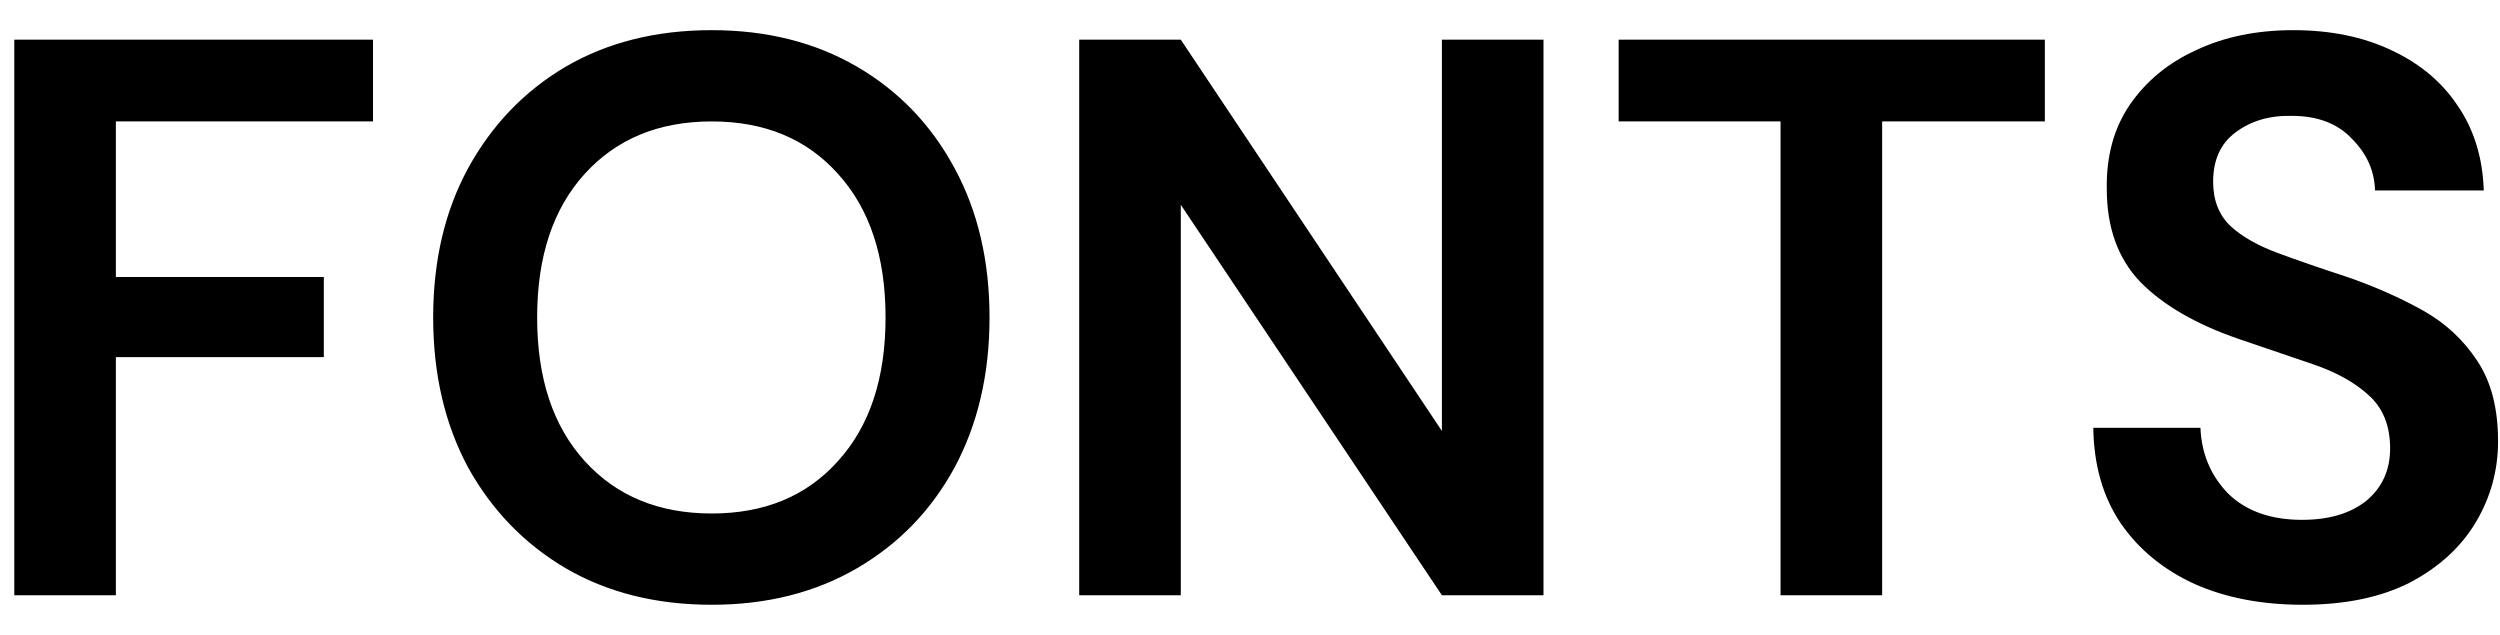
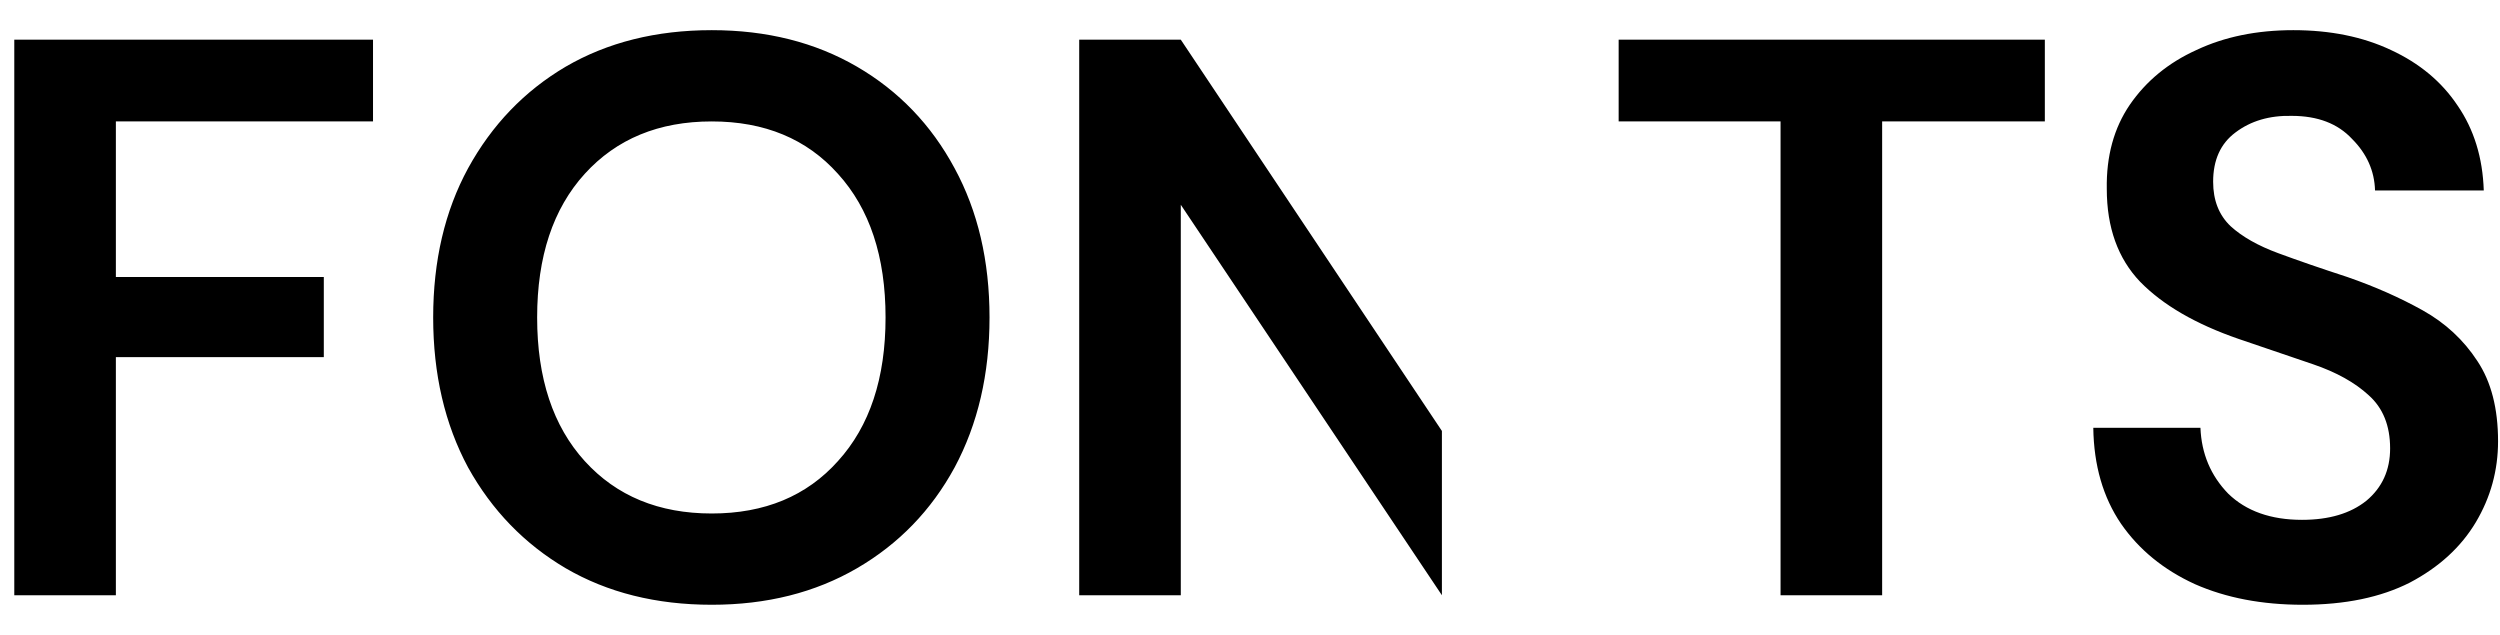
<svg xmlns="http://www.w3.org/2000/svg" width="63" height="16" viewBox="0 0 63 16" fill="none">
-   <path d="M0.36 15V1H9.4V3.06H2.92V6.98H8.16V9H2.92V15H0.36ZM17.936 15.24C16.536 15.24 15.309 14.933 14.256 14.32C13.216 13.707 12.396 12.86 11.796 11.78C11.209 10.687 10.916 9.427 10.916 8C10.916 6.573 11.209 5.32 11.796 4.24C12.396 3.147 13.216 2.293 14.256 1.68C15.309 1.067 16.536 0.76 17.936 0.76C19.322 0.76 20.542 1.067 21.596 1.68C22.649 2.293 23.469 3.147 24.056 4.24C24.642 5.32 24.936 6.573 24.936 8C24.936 9.427 24.642 10.687 24.056 11.78C23.469 12.86 22.649 13.707 21.596 14.32C20.542 14.933 19.322 15.24 17.936 15.24ZM17.936 12.94C19.269 12.94 20.329 12.5 21.116 11.62C21.916 10.74 22.316 9.533 22.316 8C22.316 6.467 21.916 5.26 21.116 4.38C20.329 3.5 19.269 3.06 17.936 3.06C16.602 3.06 15.536 3.5 14.736 4.38C13.936 5.26 13.536 6.467 13.536 8C13.536 9.533 13.936 10.74 14.736 11.62C15.536 12.5 16.602 12.94 17.936 12.94ZM27.196 15V1H29.756L36.336 10.86V1H38.896V15H36.336L29.756 5.16V15H27.196ZM44.87 15V3.06H40.79V1H51.53V3.06H47.43V15H44.87ZM58.031 15.24C57.004 15.24 56.097 15.067 55.311 14.72C54.524 14.36 53.904 13.853 53.451 13.2C52.997 12.533 52.764 11.727 52.751 10.78H55.451C55.477 11.433 55.711 11.987 56.151 12.44C56.604 12.88 57.224 13.1 58.011 13.1C58.691 13.1 59.231 12.94 59.631 12.62C60.031 12.287 60.231 11.847 60.231 11.3C60.231 10.727 60.051 10.28 59.691 9.96C59.344 9.64 58.877 9.38 58.291 9.18C57.704 8.98 57.077 8.767 56.411 8.54C55.331 8.167 54.504 7.687 53.931 7.1C53.371 6.513 53.091 5.733 53.091 4.76C53.077 3.933 53.271 3.227 53.671 2.64C54.084 2.04 54.644 1.58 55.351 1.26C56.057 0.927 56.871 0.76 57.791 0.76C58.724 0.76 59.544 0.927 60.251 1.26C60.971 1.593 61.531 2.06 61.931 2.66C62.344 3.26 62.564 3.973 62.591 4.8H59.851C59.837 4.307 59.644 3.873 59.271 3.5C58.911 3.113 58.404 2.92 57.751 2.92C57.191 2.907 56.717 3.047 56.331 3.34C55.957 3.62 55.771 4.033 55.771 4.58C55.771 5.047 55.917 5.42 56.211 5.7C56.504 5.967 56.904 6.193 57.411 6.38C57.917 6.567 58.497 6.767 59.151 6.98C59.844 7.22 60.477 7.5 61.051 7.82C61.624 8.14 62.084 8.567 62.431 9.1C62.777 9.62 62.951 10.293 62.951 11.12C62.951 11.853 62.764 12.533 62.391 13.16C62.017 13.787 61.464 14.293 60.731 14.68C59.997 15.053 59.097 15.24 58.031 15.24Z" fill="black" />
+   <path d="M0.36 15V1H9.4V3.06H2.92V6.98H8.16V9H2.92V15H0.36ZM17.936 15.24C16.536 15.24 15.309 14.933 14.256 14.32C13.216 13.707 12.396 12.86 11.796 11.78C11.209 10.687 10.916 9.427 10.916 8C10.916 6.573 11.209 5.32 11.796 4.24C12.396 3.147 13.216 2.293 14.256 1.68C15.309 1.067 16.536 0.76 17.936 0.76C19.322 0.76 20.542 1.067 21.596 1.68C22.649 2.293 23.469 3.147 24.056 4.24C24.642 5.32 24.936 6.573 24.936 8C24.936 9.427 24.642 10.687 24.056 11.78C23.469 12.86 22.649 13.707 21.596 14.32C20.542 14.933 19.322 15.24 17.936 15.24ZM17.936 12.94C19.269 12.94 20.329 12.5 21.116 11.62C21.916 10.74 22.316 9.533 22.316 8C22.316 6.467 21.916 5.26 21.116 4.38C20.329 3.5 19.269 3.06 17.936 3.06C16.602 3.06 15.536 3.5 14.736 4.38C13.936 5.26 13.536 6.467 13.536 8C13.536 9.533 13.936 10.74 14.736 11.62C15.536 12.5 16.602 12.94 17.936 12.94ZM27.196 15V1H29.756L36.336 10.86V1V15H36.336L29.756 5.16V15H27.196ZM44.87 15V3.06H40.79V1H51.53V3.06H47.43V15H44.87ZM58.031 15.24C57.004 15.24 56.097 15.067 55.311 14.72C54.524 14.36 53.904 13.853 53.451 13.2C52.997 12.533 52.764 11.727 52.751 10.78H55.451C55.477 11.433 55.711 11.987 56.151 12.44C56.604 12.88 57.224 13.1 58.011 13.1C58.691 13.1 59.231 12.94 59.631 12.62C60.031 12.287 60.231 11.847 60.231 11.3C60.231 10.727 60.051 10.28 59.691 9.96C59.344 9.64 58.877 9.38 58.291 9.18C57.704 8.98 57.077 8.767 56.411 8.54C55.331 8.167 54.504 7.687 53.931 7.1C53.371 6.513 53.091 5.733 53.091 4.76C53.077 3.933 53.271 3.227 53.671 2.64C54.084 2.04 54.644 1.58 55.351 1.26C56.057 0.927 56.871 0.76 57.791 0.76C58.724 0.76 59.544 0.927 60.251 1.26C60.971 1.593 61.531 2.06 61.931 2.66C62.344 3.26 62.564 3.973 62.591 4.8H59.851C59.837 4.307 59.644 3.873 59.271 3.5C58.911 3.113 58.404 2.92 57.751 2.92C57.191 2.907 56.717 3.047 56.331 3.34C55.957 3.62 55.771 4.033 55.771 4.58C55.771 5.047 55.917 5.42 56.211 5.7C56.504 5.967 56.904 6.193 57.411 6.38C57.917 6.567 58.497 6.767 59.151 6.98C59.844 7.22 60.477 7.5 61.051 7.82C61.624 8.14 62.084 8.567 62.431 9.1C62.777 9.62 62.951 10.293 62.951 11.12C62.951 11.853 62.764 12.533 62.391 13.16C62.017 13.787 61.464 14.293 60.731 14.68C59.997 15.053 59.097 15.24 58.031 15.24Z" fill="black" />
</svg>